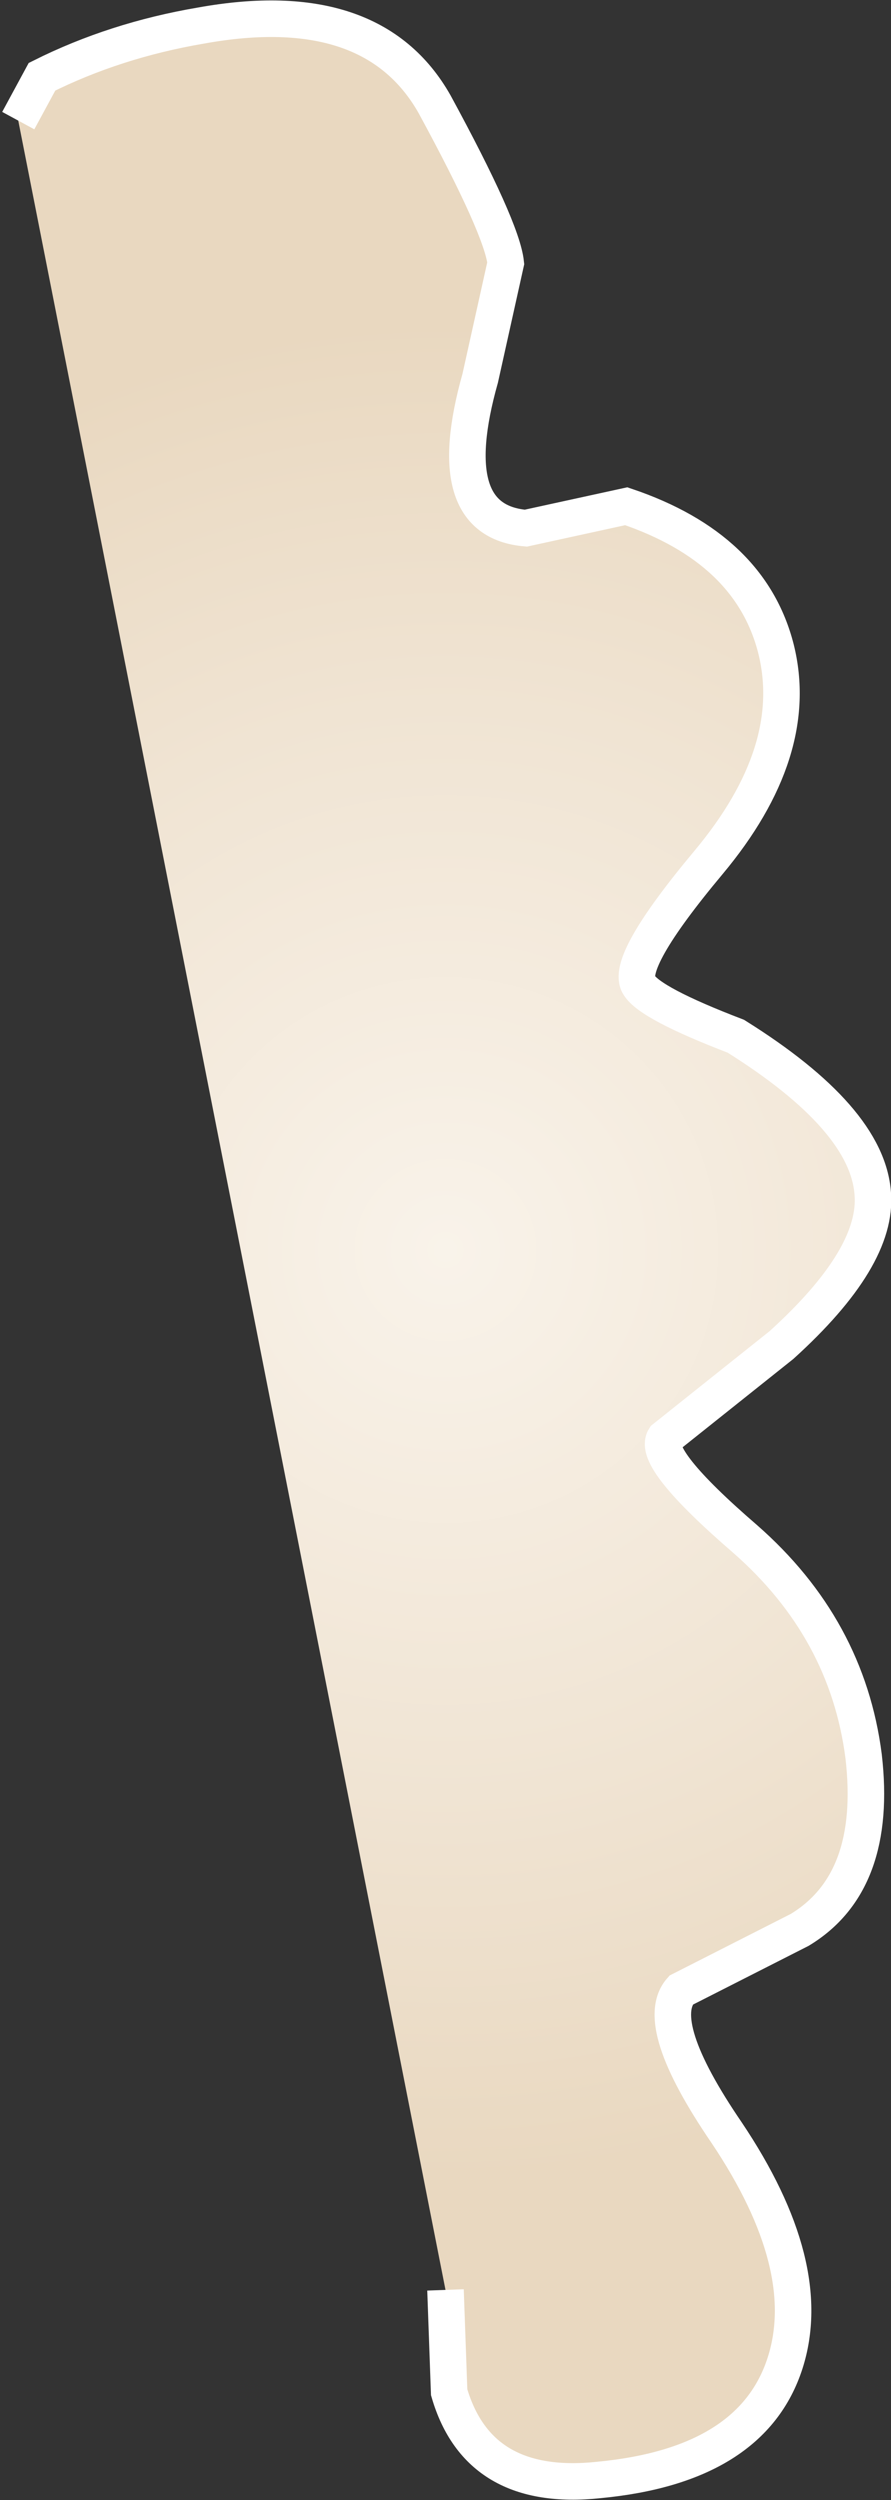
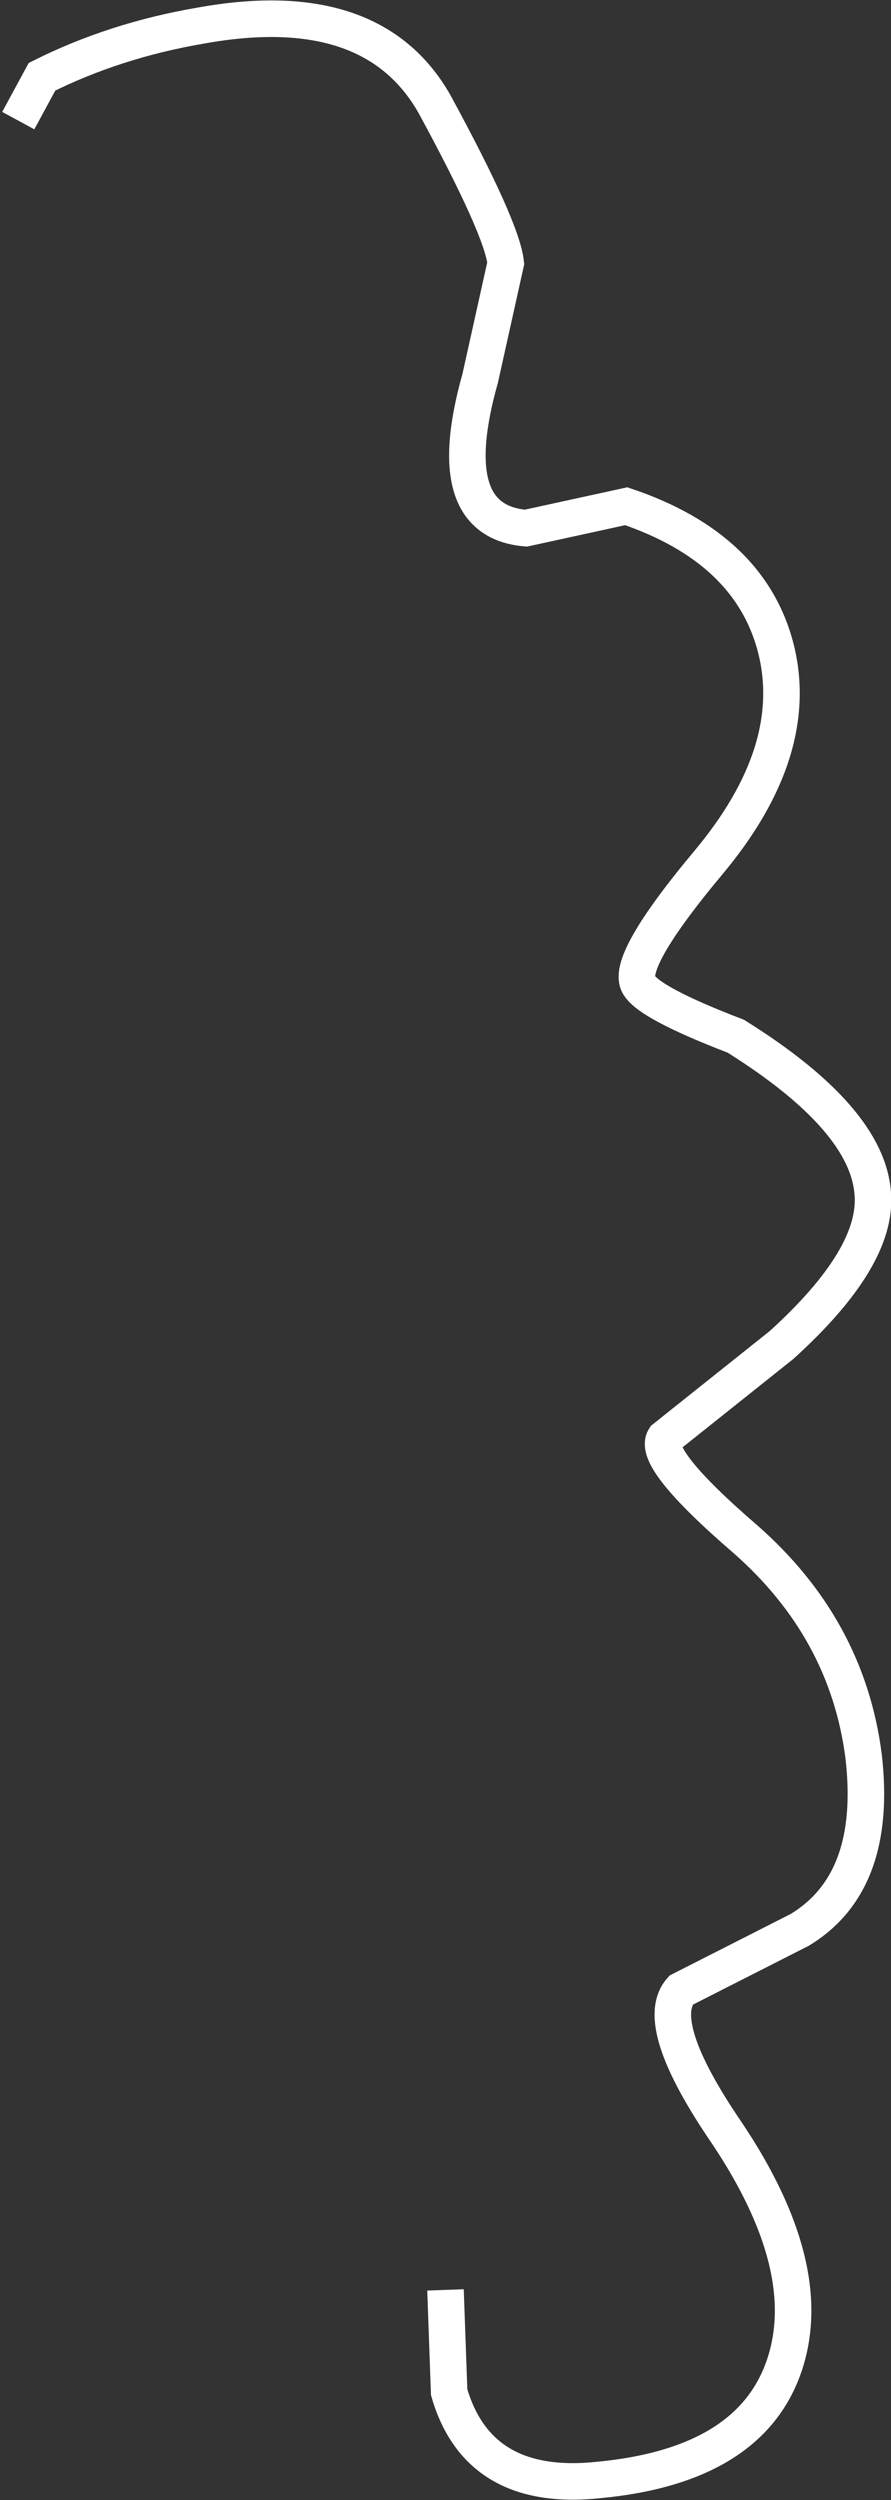
<svg xmlns="http://www.w3.org/2000/svg" height="68.4px" width="24.4px">
  <rect width="100%" height="100%" fill="#333333" stroke="none" />
  <g transform="matrix(1.0, 0.0, 0.0, 1.0, 0.05, 0.0)">
-     <path d="M1.1 2.1 Q3.1 1.1 5.45 0.7 10.15 -0.15 11.85 2.85 13.7 6.25 13.8 7.2 L13.1 10.35 Q12.0 14.25 14.35 14.45 L17.1 13.85 Q20.5 15.0 21.2 17.75 21.9 20.55 19.35 23.6 17.05 26.35 17.45 26.95 17.75 27.45 20.1 28.35 23.7 30.6 23.85 32.65 24.0 34.4 21.35 36.8 L18.15 39.35 Q17.8 39.9 20.35 42.1 23.15 44.55 23.6 48.05 24.0 51.5 21.85 52.8 L18.6 54.45 Q17.8 55.35 19.85 58.35 22.3 62.0 21.45 64.65 20.55 67.45 16.35 67.85 13.05 68.2 12.25 65.45 L12.15 62.65 0.45 3.3 1.1 2.1" fill="url(#gradient0)" fill-rule="evenodd" stroke="none" />
    <path d="M0.45 3.3 L1.1 2.1 Q3.1 1.1 5.45 0.7 10.15 -0.15 11.85 2.85 13.7 6.25 13.8 7.2 L13.1 10.35 Q12.0 14.25 14.35 14.45 L17.1 13.85 Q20.5 15.0 21.2 17.75 21.9 20.55 19.35 23.6 17.05 26.35 17.45 26.95 17.75 27.45 20.1 28.35 23.7 30.6 23.85 32.65 24.0 34.4 21.35 36.8 L18.15 39.35 Q17.8 39.9 20.35 42.1 23.15 44.55 23.6 48.05 24.0 51.5 21.85 52.8 L18.6 54.45 Q17.8 55.35 19.85 58.35 22.3 62.0 21.45 64.65 20.55 67.45 16.35 67.85 13.05 68.2 12.25 65.45 L12.15 62.65" fill="none" stroke="#ffffff" stroke-linecap="butt" stroke-linejoin="miter-clip" stroke-miterlimit="4.0" stroke-width="1.0" />
  </g>
  <defs>
    <radialGradient cx="0" cy="0" gradientTransform="matrix(0.031, 0.0, 0.0, -0.031, 12.15, 34.2)" gradientUnits="userSpaceOnUse" id="gradient0" r="819.2" spreadMethod="pad">
      <stop offset="0.0" stop-color="#f9f3ea" />
      <stop offset="0.588" stop-color="#f0e4d3" />
      <stop offset="1.0" stop-color="#e9d8c0" />
    </radialGradient>
  </defs>
</svg>